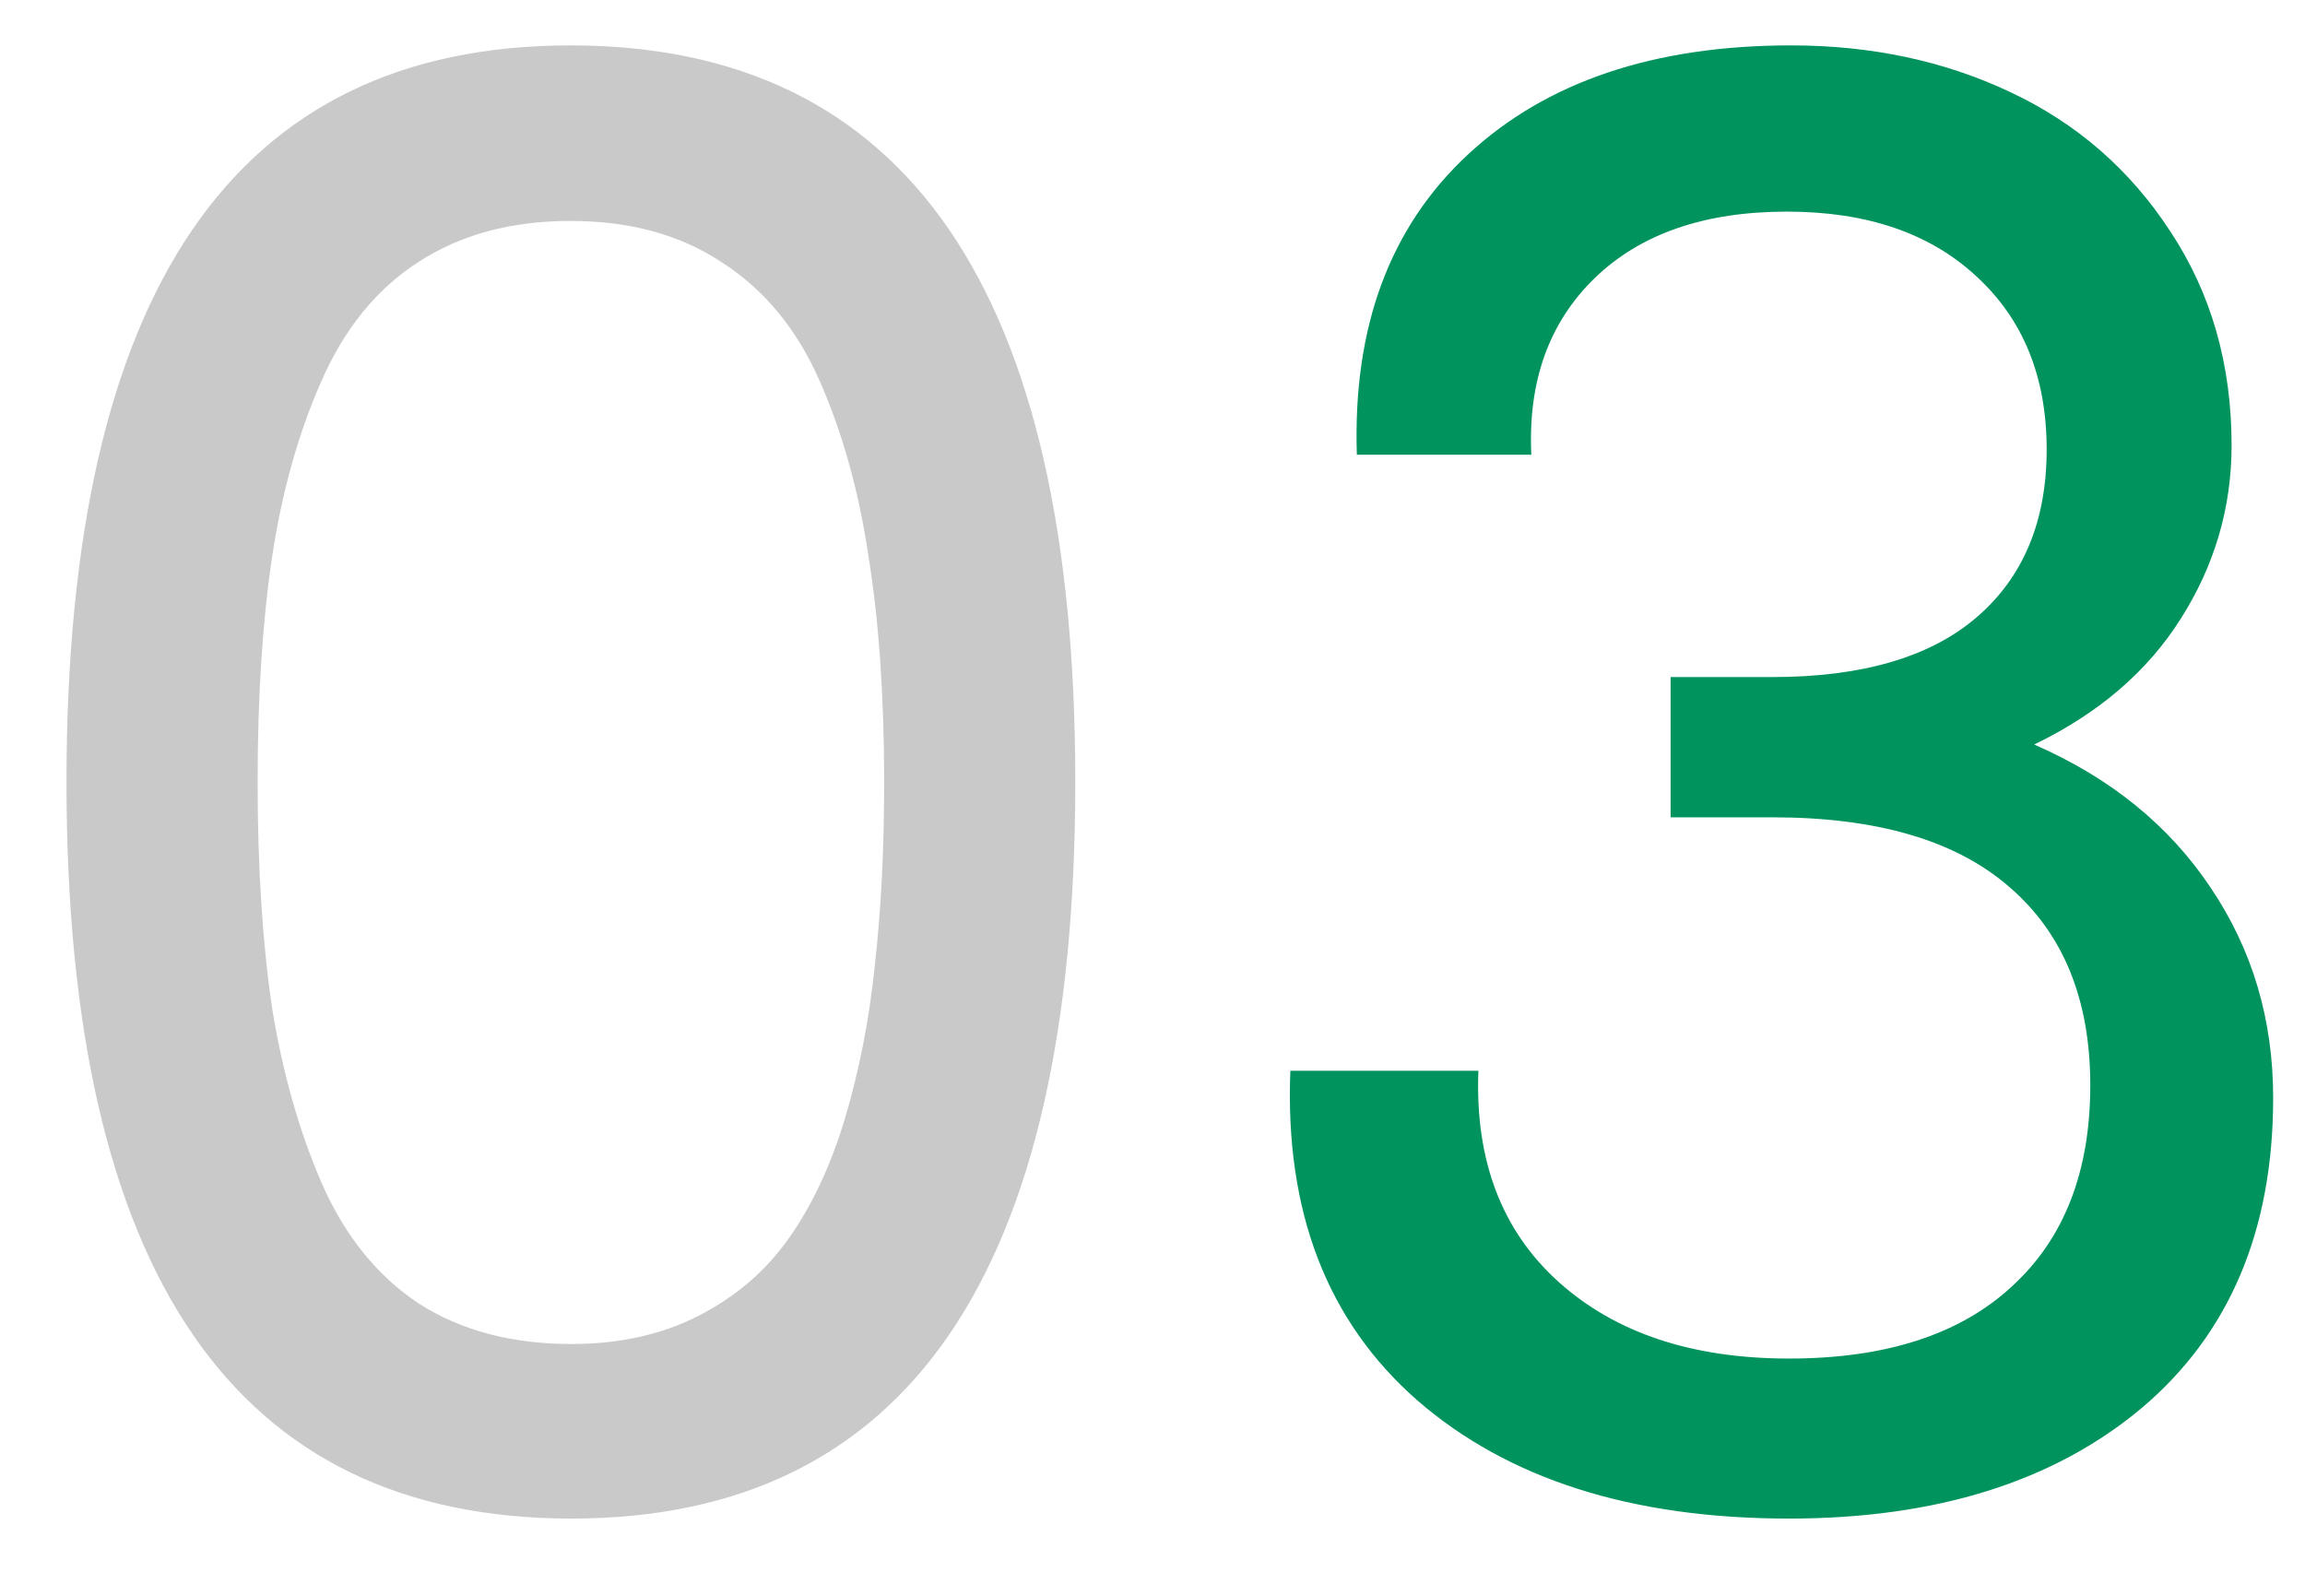
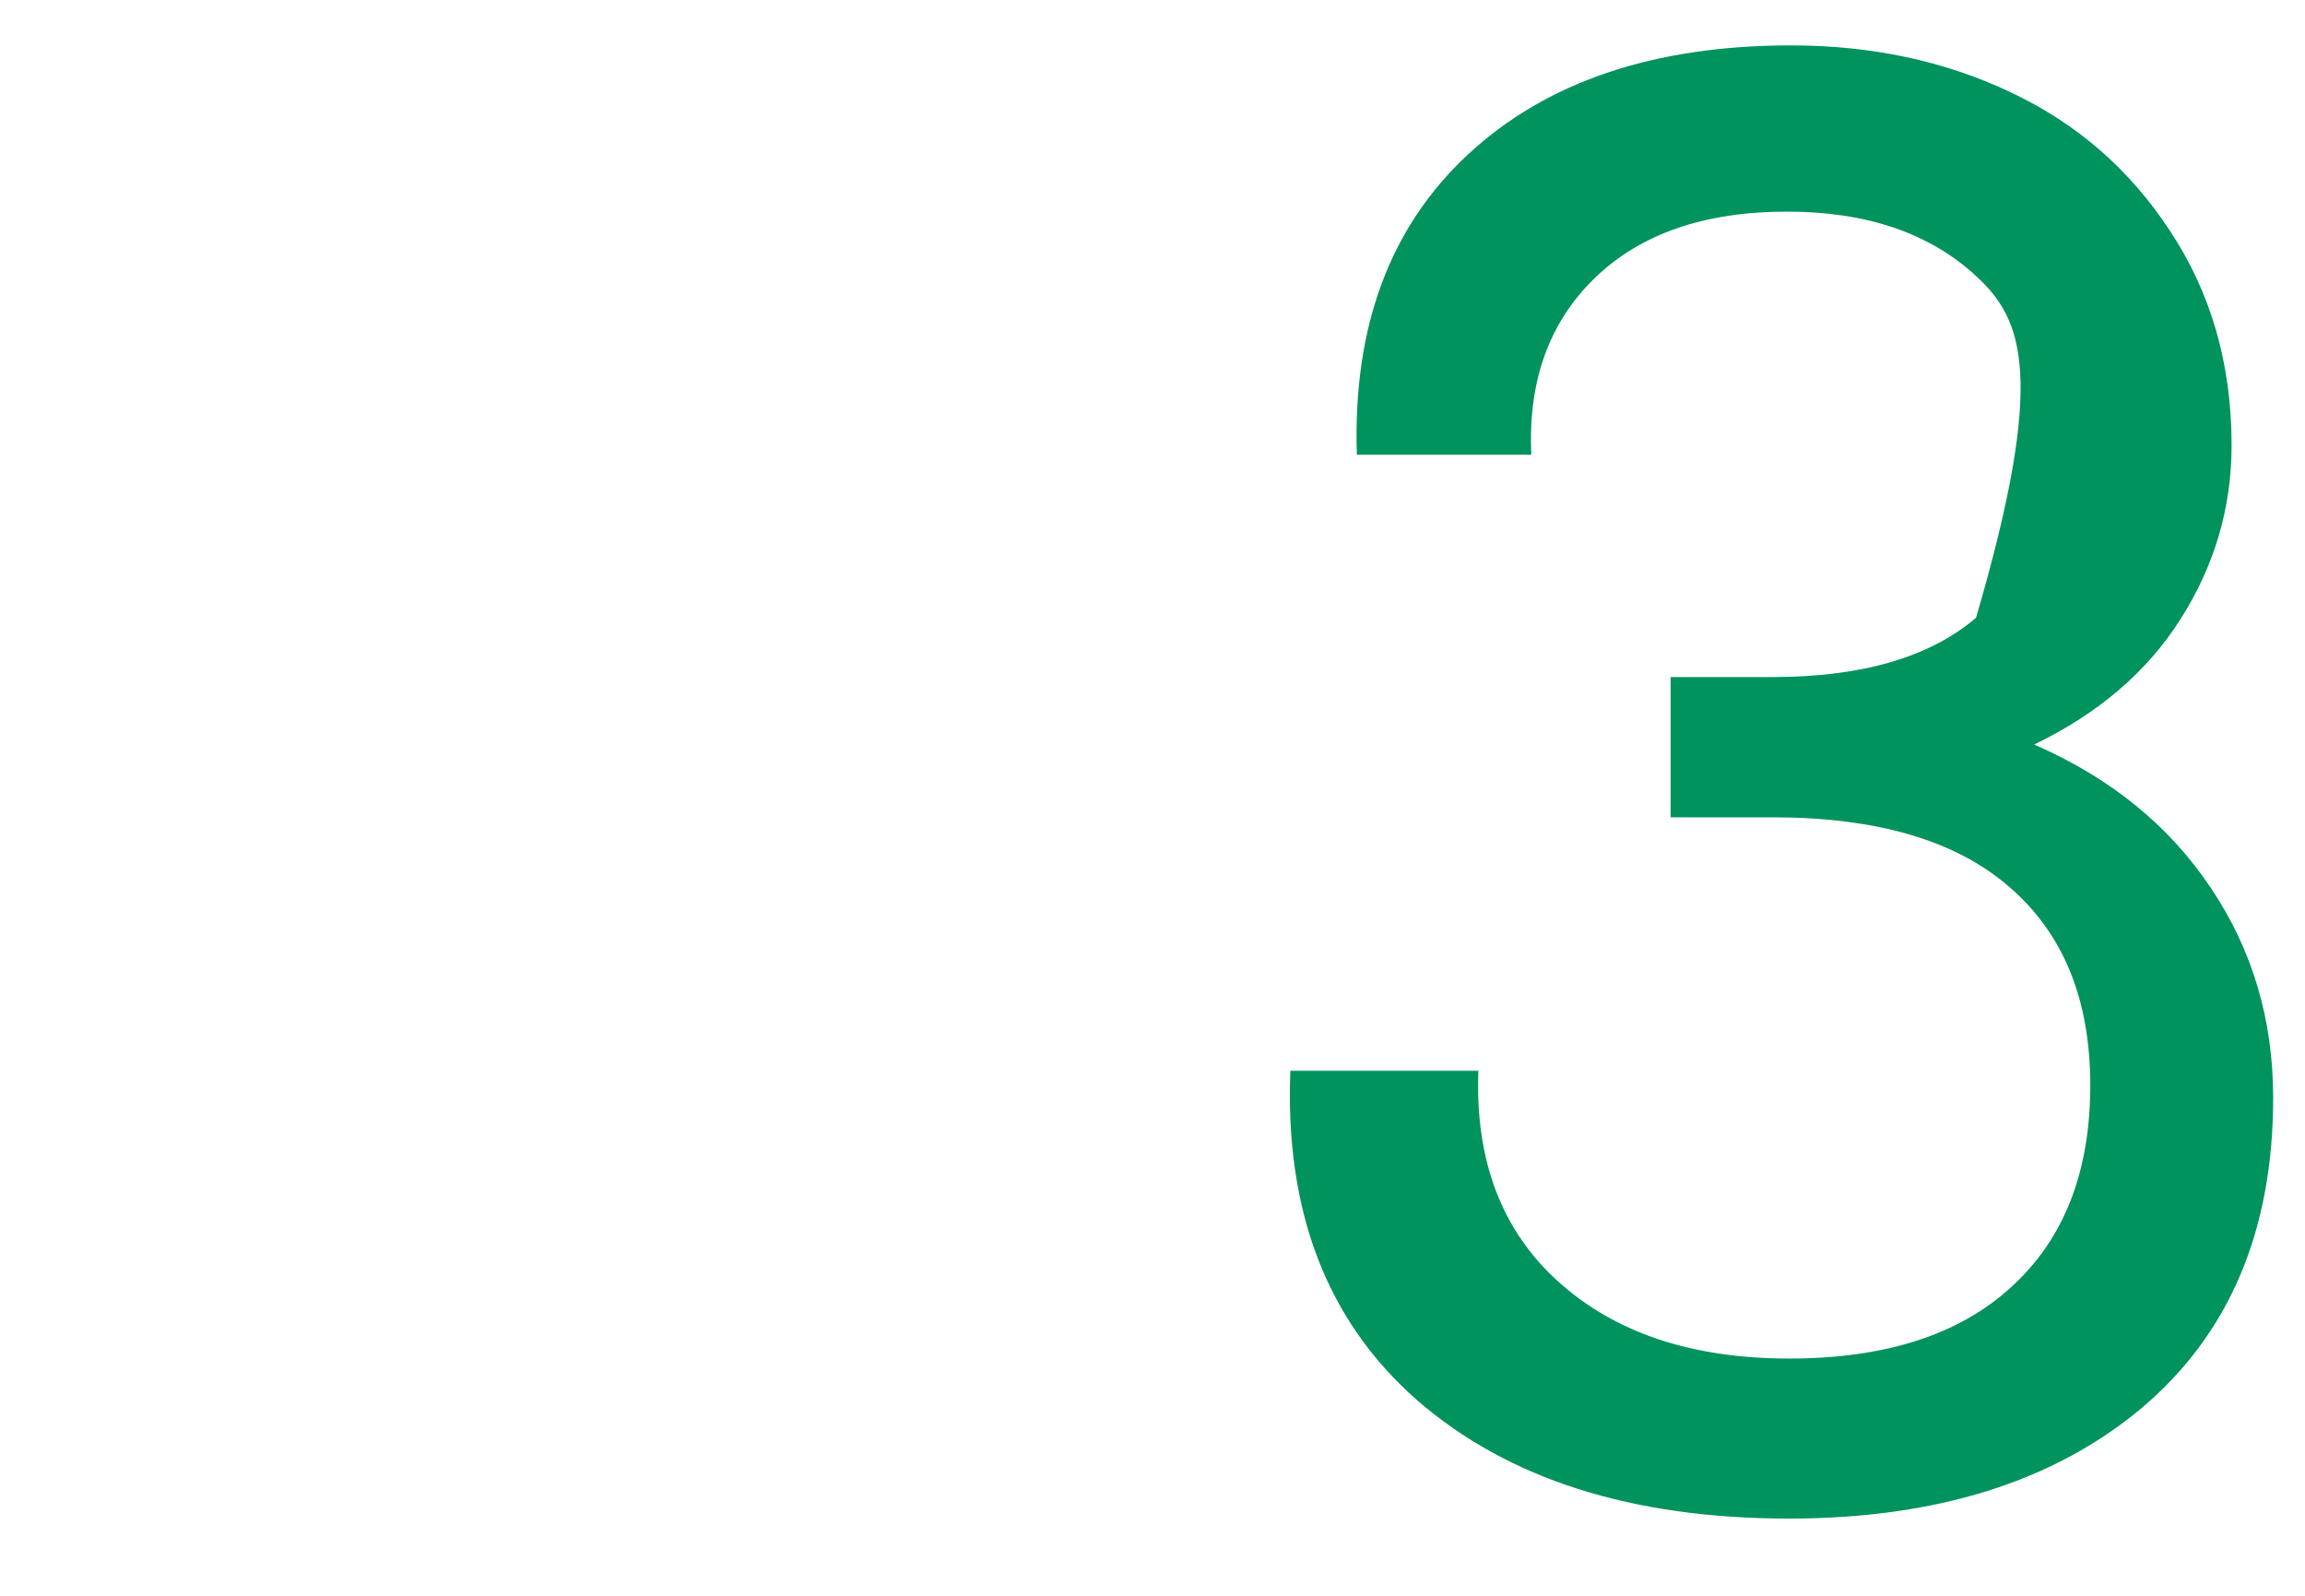
<svg xmlns="http://www.w3.org/2000/svg" width="26" height="18" viewBox="0 0 26 18" fill="none">
-   <path d="M6.434 0.512C10.23 0.512 12.129 3.281 12.129 8.82C12.129 14.359 10.234 17.129 6.445 17.129C2.648 17.129 0.75 14.359 0.75 8.82C0.75 3.281 2.645 0.512 6.434 0.512ZM6.434 2.492C5.762 2.492 5.188 2.648 4.711 2.961C4.242 3.266 3.879 3.715 3.621 4.309C3.363 4.895 3.18 5.551 3.07 6.277C2.961 7.004 2.906 7.852 2.906 8.82C2.906 9.789 2.961 10.641 3.07 11.375C3.188 12.102 3.375 12.762 3.633 13.355C3.891 13.941 4.254 14.391 4.723 14.703C5.199 15.008 5.773 15.16 6.445 15.16C6.984 15.16 7.461 15.055 7.875 14.844C8.289 14.633 8.625 14.348 8.883 13.988C9.148 13.621 9.363 13.168 9.527 12.629C9.691 12.082 9.805 11.504 9.867 10.895C9.938 10.277 9.973 9.586 9.973 8.82C9.973 7.852 9.914 7.004 9.797 6.277C9.688 5.543 9.504 4.883 9.246 4.297C8.988 3.711 8.621 3.266 8.145 2.961C7.676 2.648 7.105 2.492 6.434 2.492Z" fill="#C9C9C9" />
-   <path d="M14.555 12.078H16.676C16.637 13.086 16.938 13.879 17.578 14.457C18.219 15.035 19.086 15.324 20.18 15.324C21.266 15.324 22.102 15.055 22.688 14.516C23.281 13.977 23.578 13.219 23.578 12.242C23.578 11.273 23.273 10.527 22.664 10.004C22.062 9.48 21.172 9.219 19.992 9.219H18.844V7.637H19.992C21 7.637 21.766 7.414 22.289 6.969C22.82 6.516 23.086 5.883 23.086 5.07C23.086 4.25 22.82 3.598 22.289 3.113C21.766 2.629 21.055 2.387 20.156 2.387C19.227 2.387 18.504 2.637 17.988 3.137C17.473 3.637 17.234 4.301 17.273 5.129H15.305C15.258 3.691 15.676 2.562 16.559 1.742C17.441 0.922 18.656 0.512 20.203 0.512C21.109 0.512 21.934 0.688 22.676 1.039C23.426 1.391 24.027 1.914 24.48 2.609C24.941 3.305 25.172 4.109 25.172 5.023C25.172 5.727 24.98 6.379 24.598 6.98C24.223 7.574 23.672 8.047 22.945 8.398C23.805 8.773 24.469 9.312 24.938 10.016C25.406 10.711 25.641 11.5 25.641 12.383C25.641 13.883 25.145 15.051 24.152 15.887C23.16 16.715 21.836 17.129 20.18 17.129C18.406 17.129 17.008 16.684 15.984 15.793C14.969 14.902 14.492 13.664 14.555 12.078Z" fill="#00935E" />
+   <path d="M14.555 12.078H16.676C16.637 13.086 16.938 13.879 17.578 14.457C18.219 15.035 19.086 15.324 20.18 15.324C21.266 15.324 22.102 15.055 22.688 14.516C23.281 13.977 23.578 13.219 23.578 12.242C23.578 11.273 23.273 10.527 22.664 10.004C22.062 9.48 21.172 9.219 19.992 9.219H18.844V7.637H19.992C21 7.637 21.766 7.414 22.289 6.969C23.086 4.25 22.82 3.598 22.289 3.113C21.766 2.629 21.055 2.387 20.156 2.387C19.227 2.387 18.504 2.637 17.988 3.137C17.473 3.637 17.234 4.301 17.273 5.129H15.305C15.258 3.691 15.676 2.562 16.559 1.742C17.441 0.922 18.656 0.512 20.203 0.512C21.109 0.512 21.934 0.688 22.676 1.039C23.426 1.391 24.027 1.914 24.48 2.609C24.941 3.305 25.172 4.109 25.172 5.023C25.172 5.727 24.98 6.379 24.598 6.98C24.223 7.574 23.672 8.047 22.945 8.398C23.805 8.773 24.469 9.312 24.938 10.016C25.406 10.711 25.641 11.5 25.641 12.383C25.641 13.883 25.145 15.051 24.152 15.887C23.16 16.715 21.836 17.129 20.18 17.129C18.406 17.129 17.008 16.684 15.984 15.793C14.969 14.902 14.492 13.664 14.555 12.078Z" fill="#00935E" />
</svg>